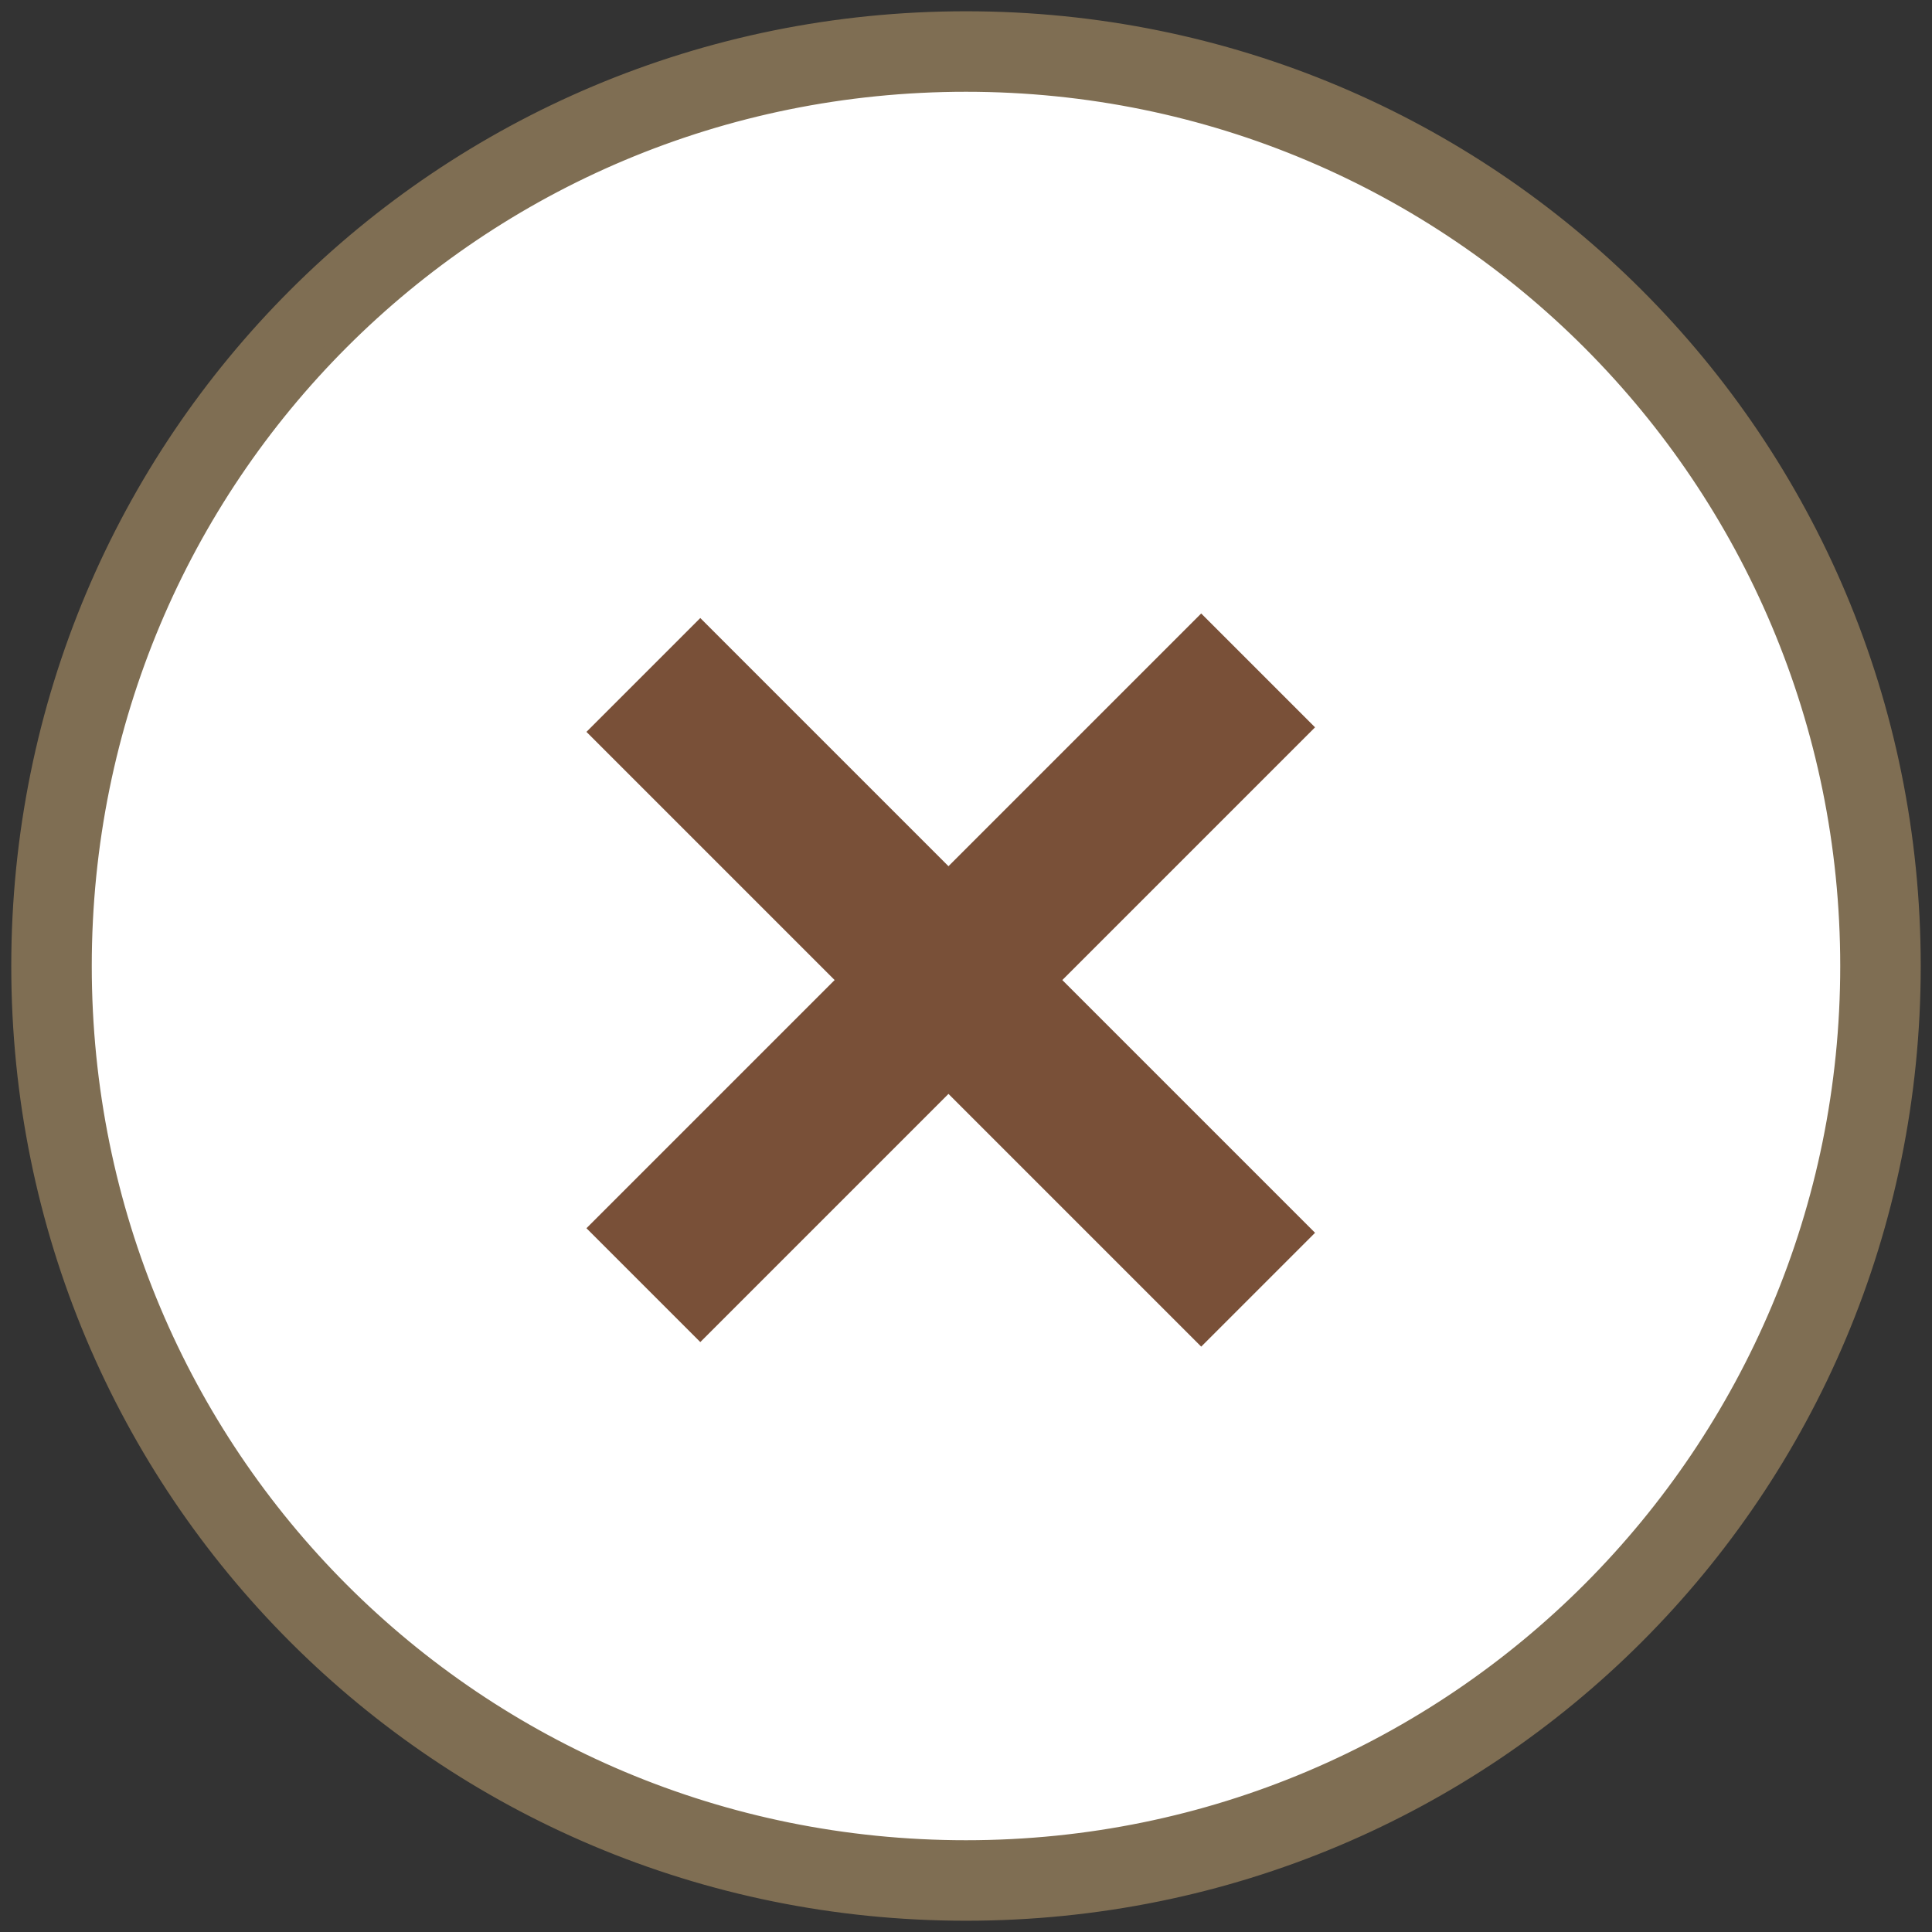
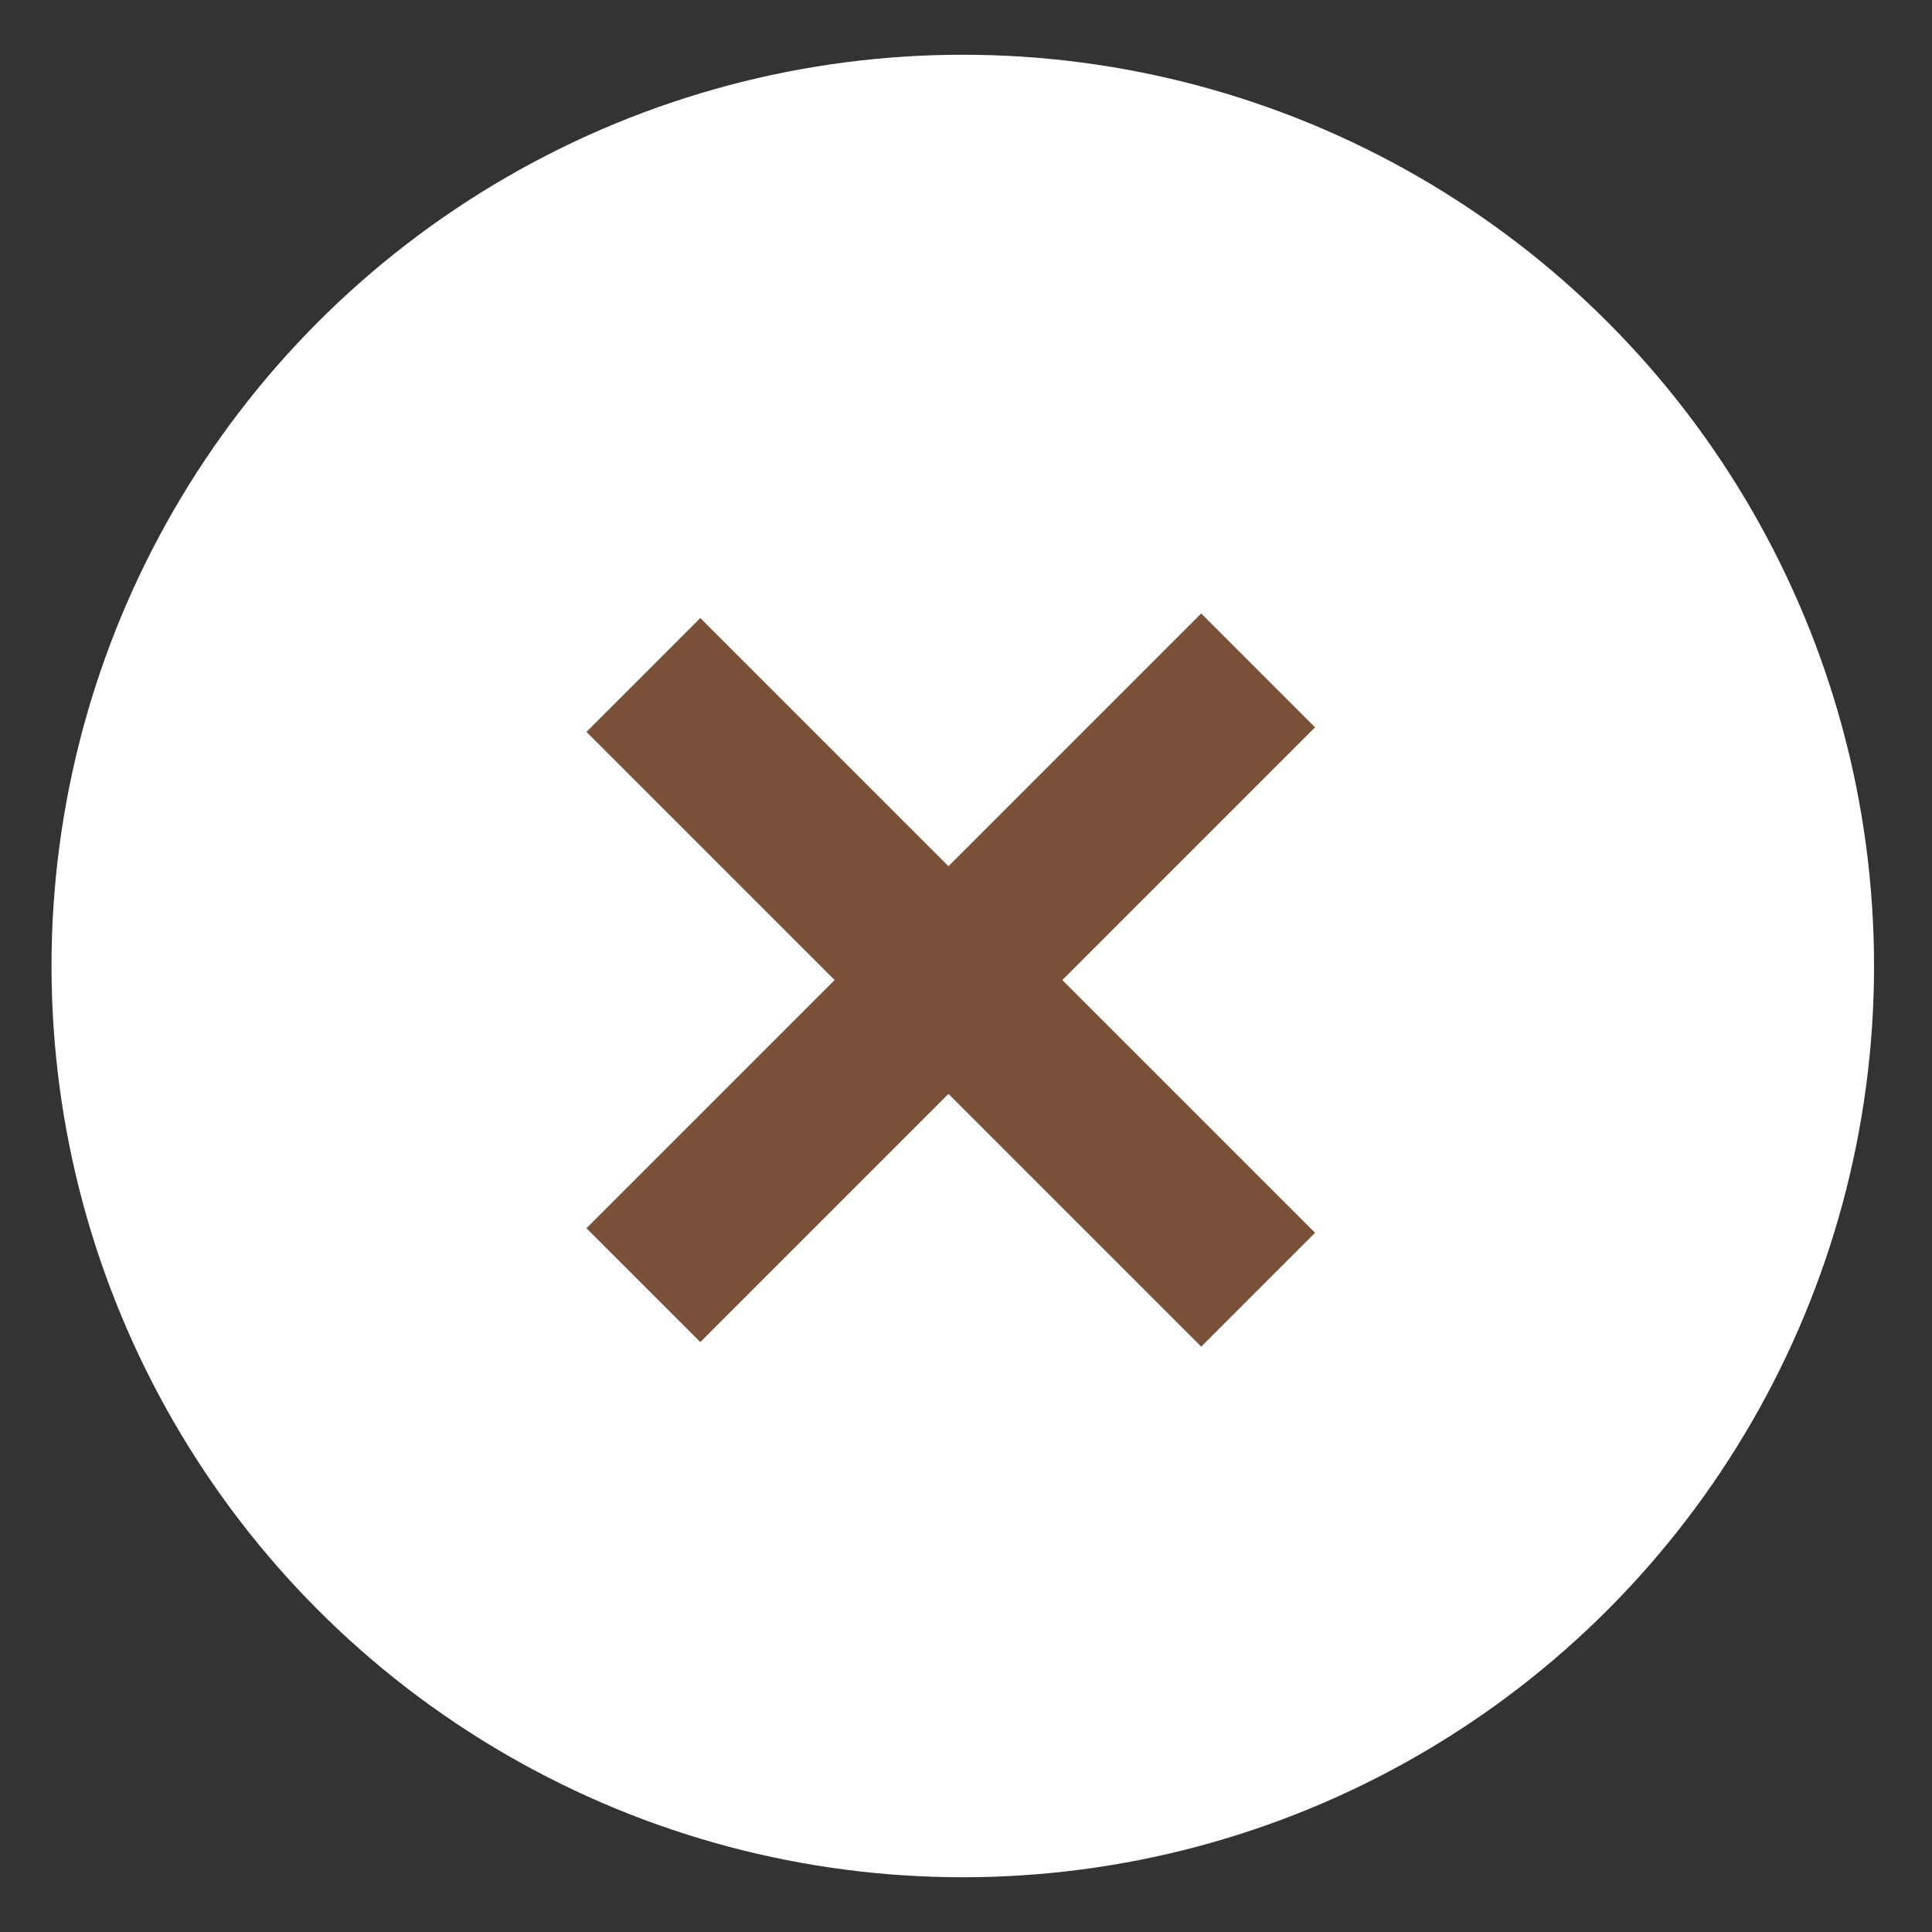
<svg xmlns="http://www.w3.org/2000/svg" id="Ebene_1" data-name="Ebene 1" version="1.1" viewBox="0 0 60 60">
  <rect x="0" y="0" width="60" height="60" fill="#333333" stroke="none" />
  <defs>
    <style>
      .cls-1 {
        fill: #795038;
      }

      .cls-1, .cls-2 {
        stroke-width: 0px;
      }

      .cls-3 {
        display: none;
        fill: none;
        stroke: #94c12e;
      }

      .cls-4 {
        fill: #7f6e53;
        stroke: #7f6e53;
        stroke-miterlimit: 10;
        stroke-width: .5px;
      }

      .cls-2 {
        fill: #fff;
      }
    </style>
  </defs>
  <g id="Gruppe_28" data-name="Gruppe 28">
    <g id="Ellipse_3" data-name="Ellipse 3">
      <circle class="cls-2" cx="29.9" cy="30" r="28.3" />
-       <circle class="cls-3" cx="29.9" cy="30" r="29.5" />
    </g>
    <g id="Gruppe_2" data-name="Gruppe 2">
      <rect id="Rechteck_10" data-name="Rechteck 10" class="cls-1" x="27" y="17" width="5" height="27" transform="translate(-12.9 29.8) rotate(-45)" />
      <rect id="Rechteck_27" data-name="Rechteck 27" class="cls-1" x="16.1" y="27.9" width="27" height="5" transform="translate(-12.9 29.8) rotate(-45)" />
    </g>
  </g>
-   <path class="cls-4" d="M30,2.6c15.2,0,27.4,12.3,27.4,27.4s-12.2,27.4-27.4,27.4S2.6,45.2,2.6,30,14.8,2.6,30,2.6M30,.6C13.7.6.6,13.7.6,30s13.1,29.4,29.4,29.4,29.4-13.1,29.4-29.4S46.3.6,30,.6h0Z" />
</svg>